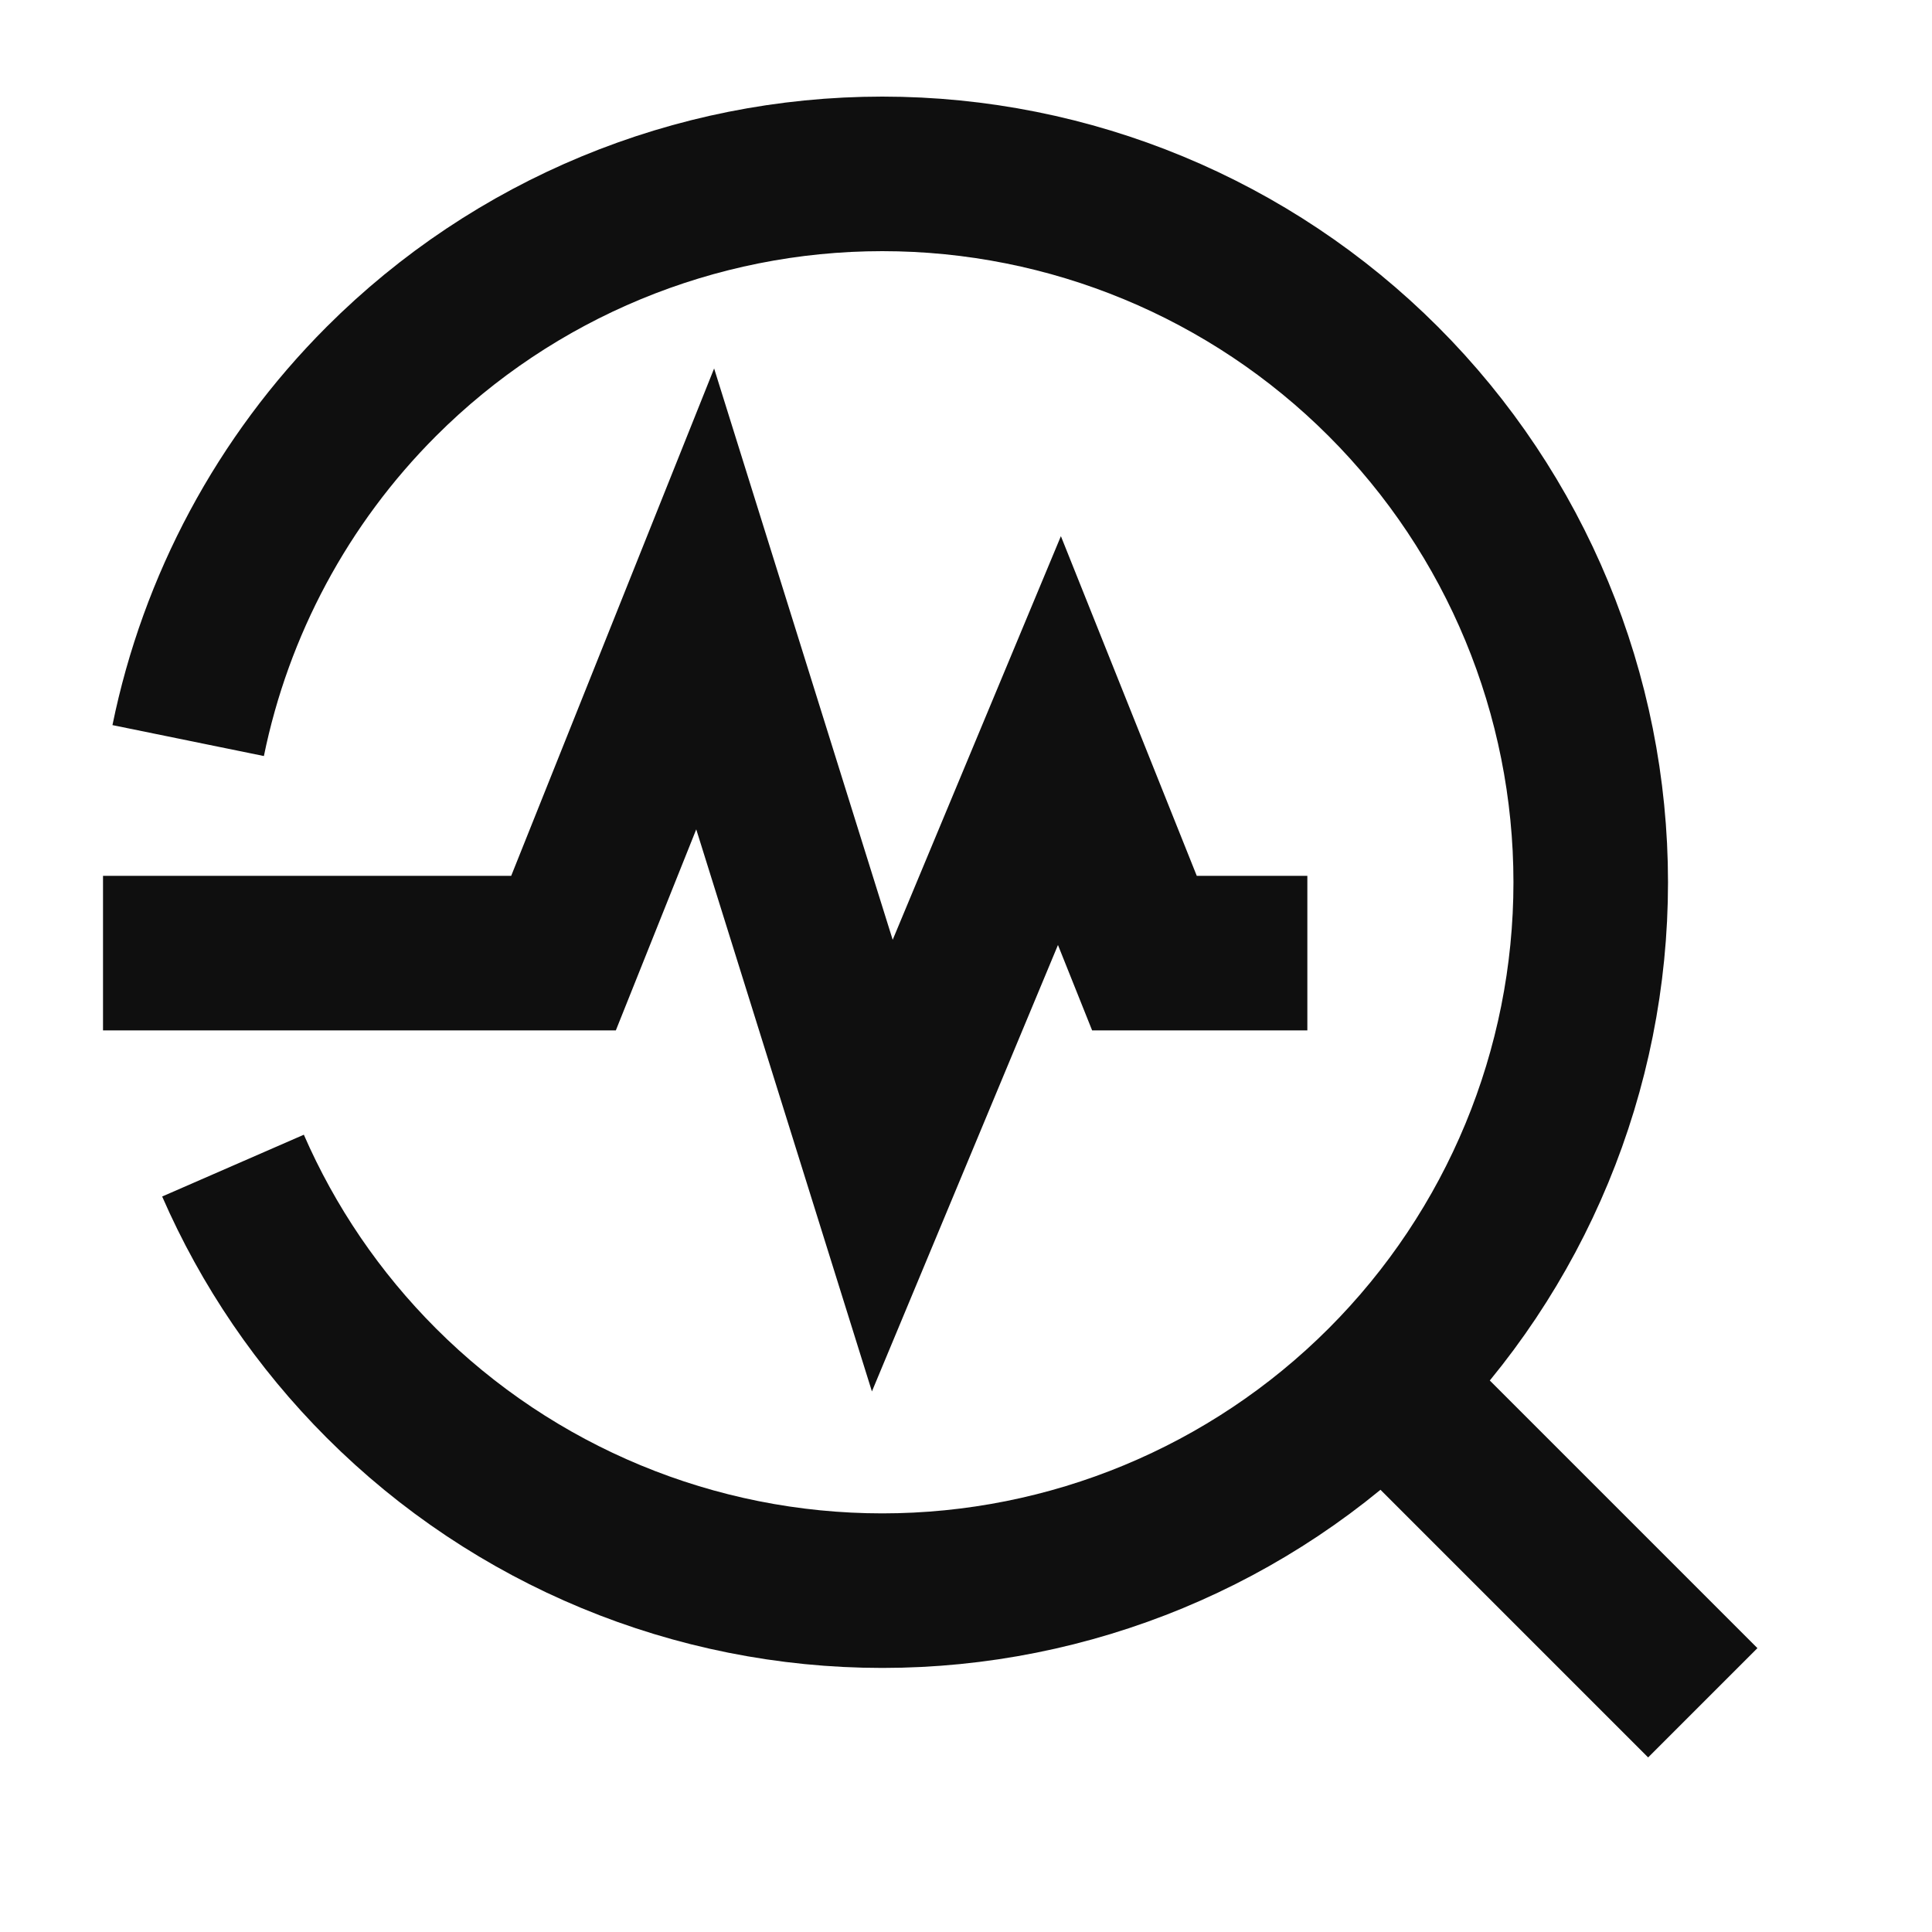
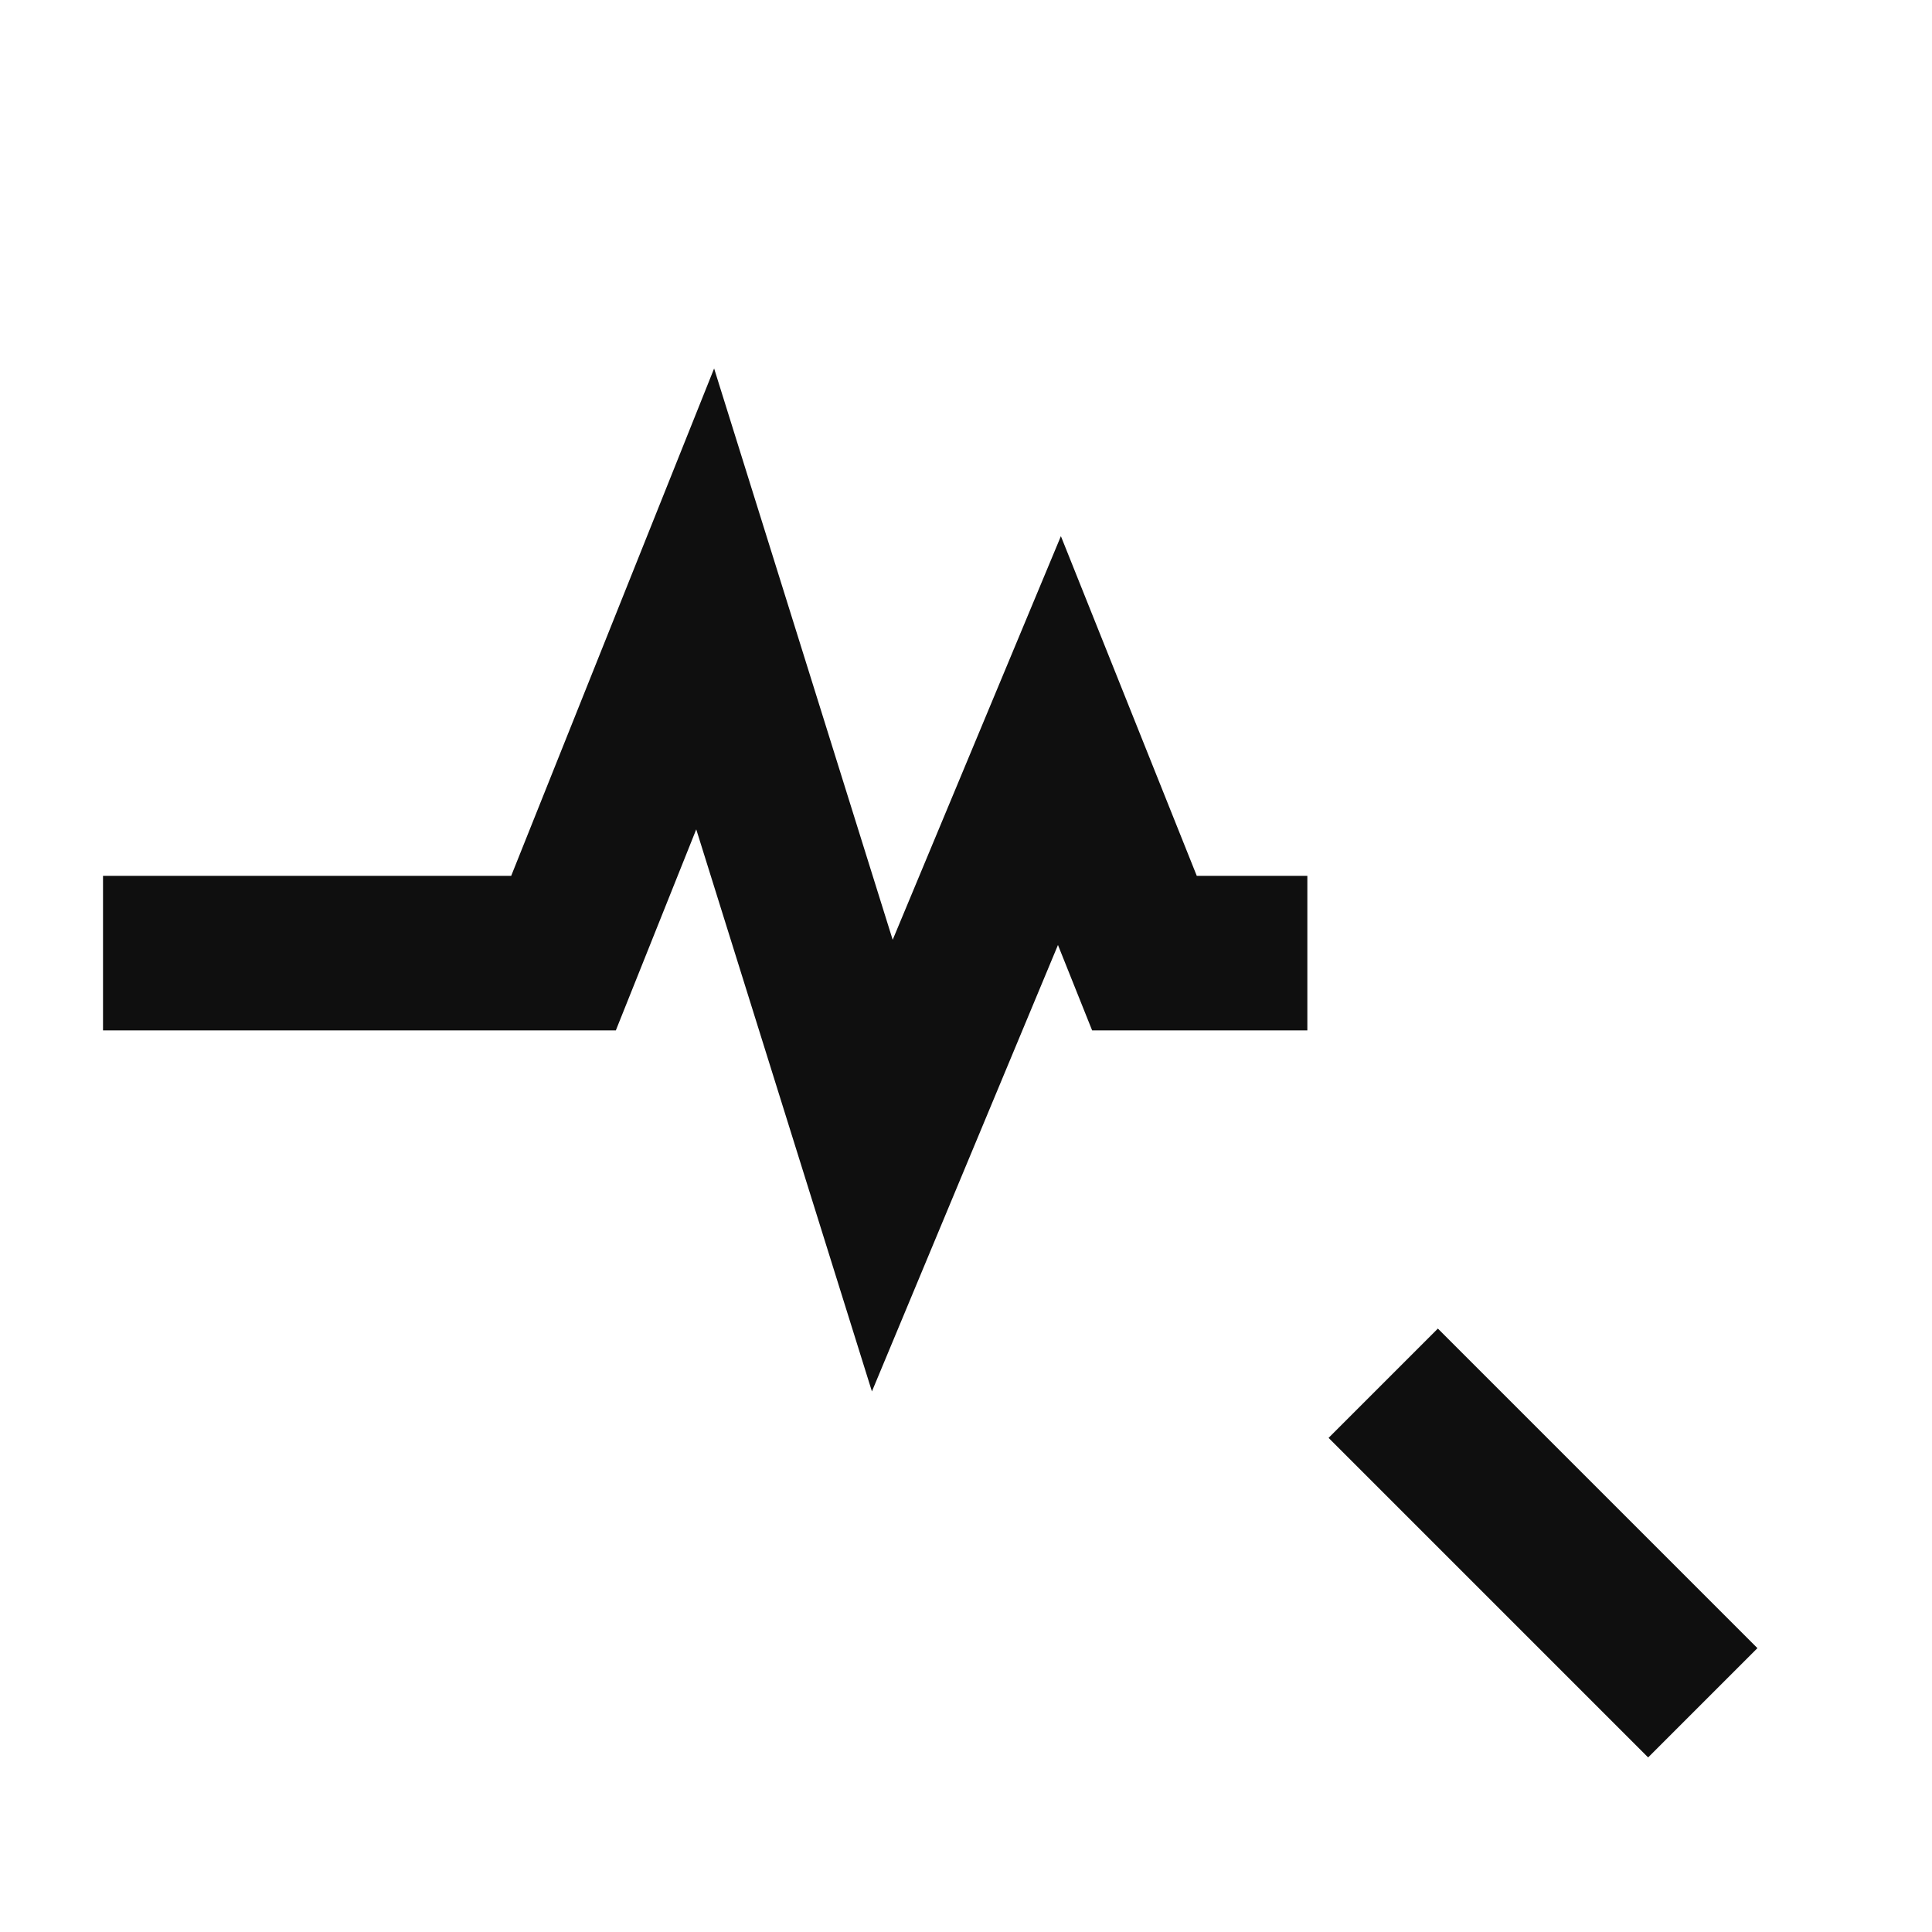
<svg xmlns="http://www.w3.org/2000/svg" width="25" height="25" viewBox="0 0 25 25" fill="none">
-   <path d="M2.435 9.583C2.792 7.835 3.655 6.215 4.935 4.935C6.654 3.216 8.986 2.25 11.417 2.25C13.848 2.25 16.18 3.216 17.899 4.935C19.618 6.654 20.584 8.986 20.584 11.417C20.584 13.848 19.618 16.179 17.899 17.898C16.18 19.617 13.848 20.583 11.417 20.583C8.986 20.583 6.654 19.617 4.935 17.898C4.117 17.08 3.469 16.124 3.015 15.083" stroke="#0F0F0F" stroke-width="2" />
  <path d="M17.899 17.899L22.034 22.034" stroke="#0F0F0F" stroke-width="2" />
  <path d="M1.333 12.333H7.292L9.125 7.75L11.417 15.083L13.709 9.583L14.809 12.333H16.917" stroke="#0F0F0F" stroke-width="2" />
</svg>